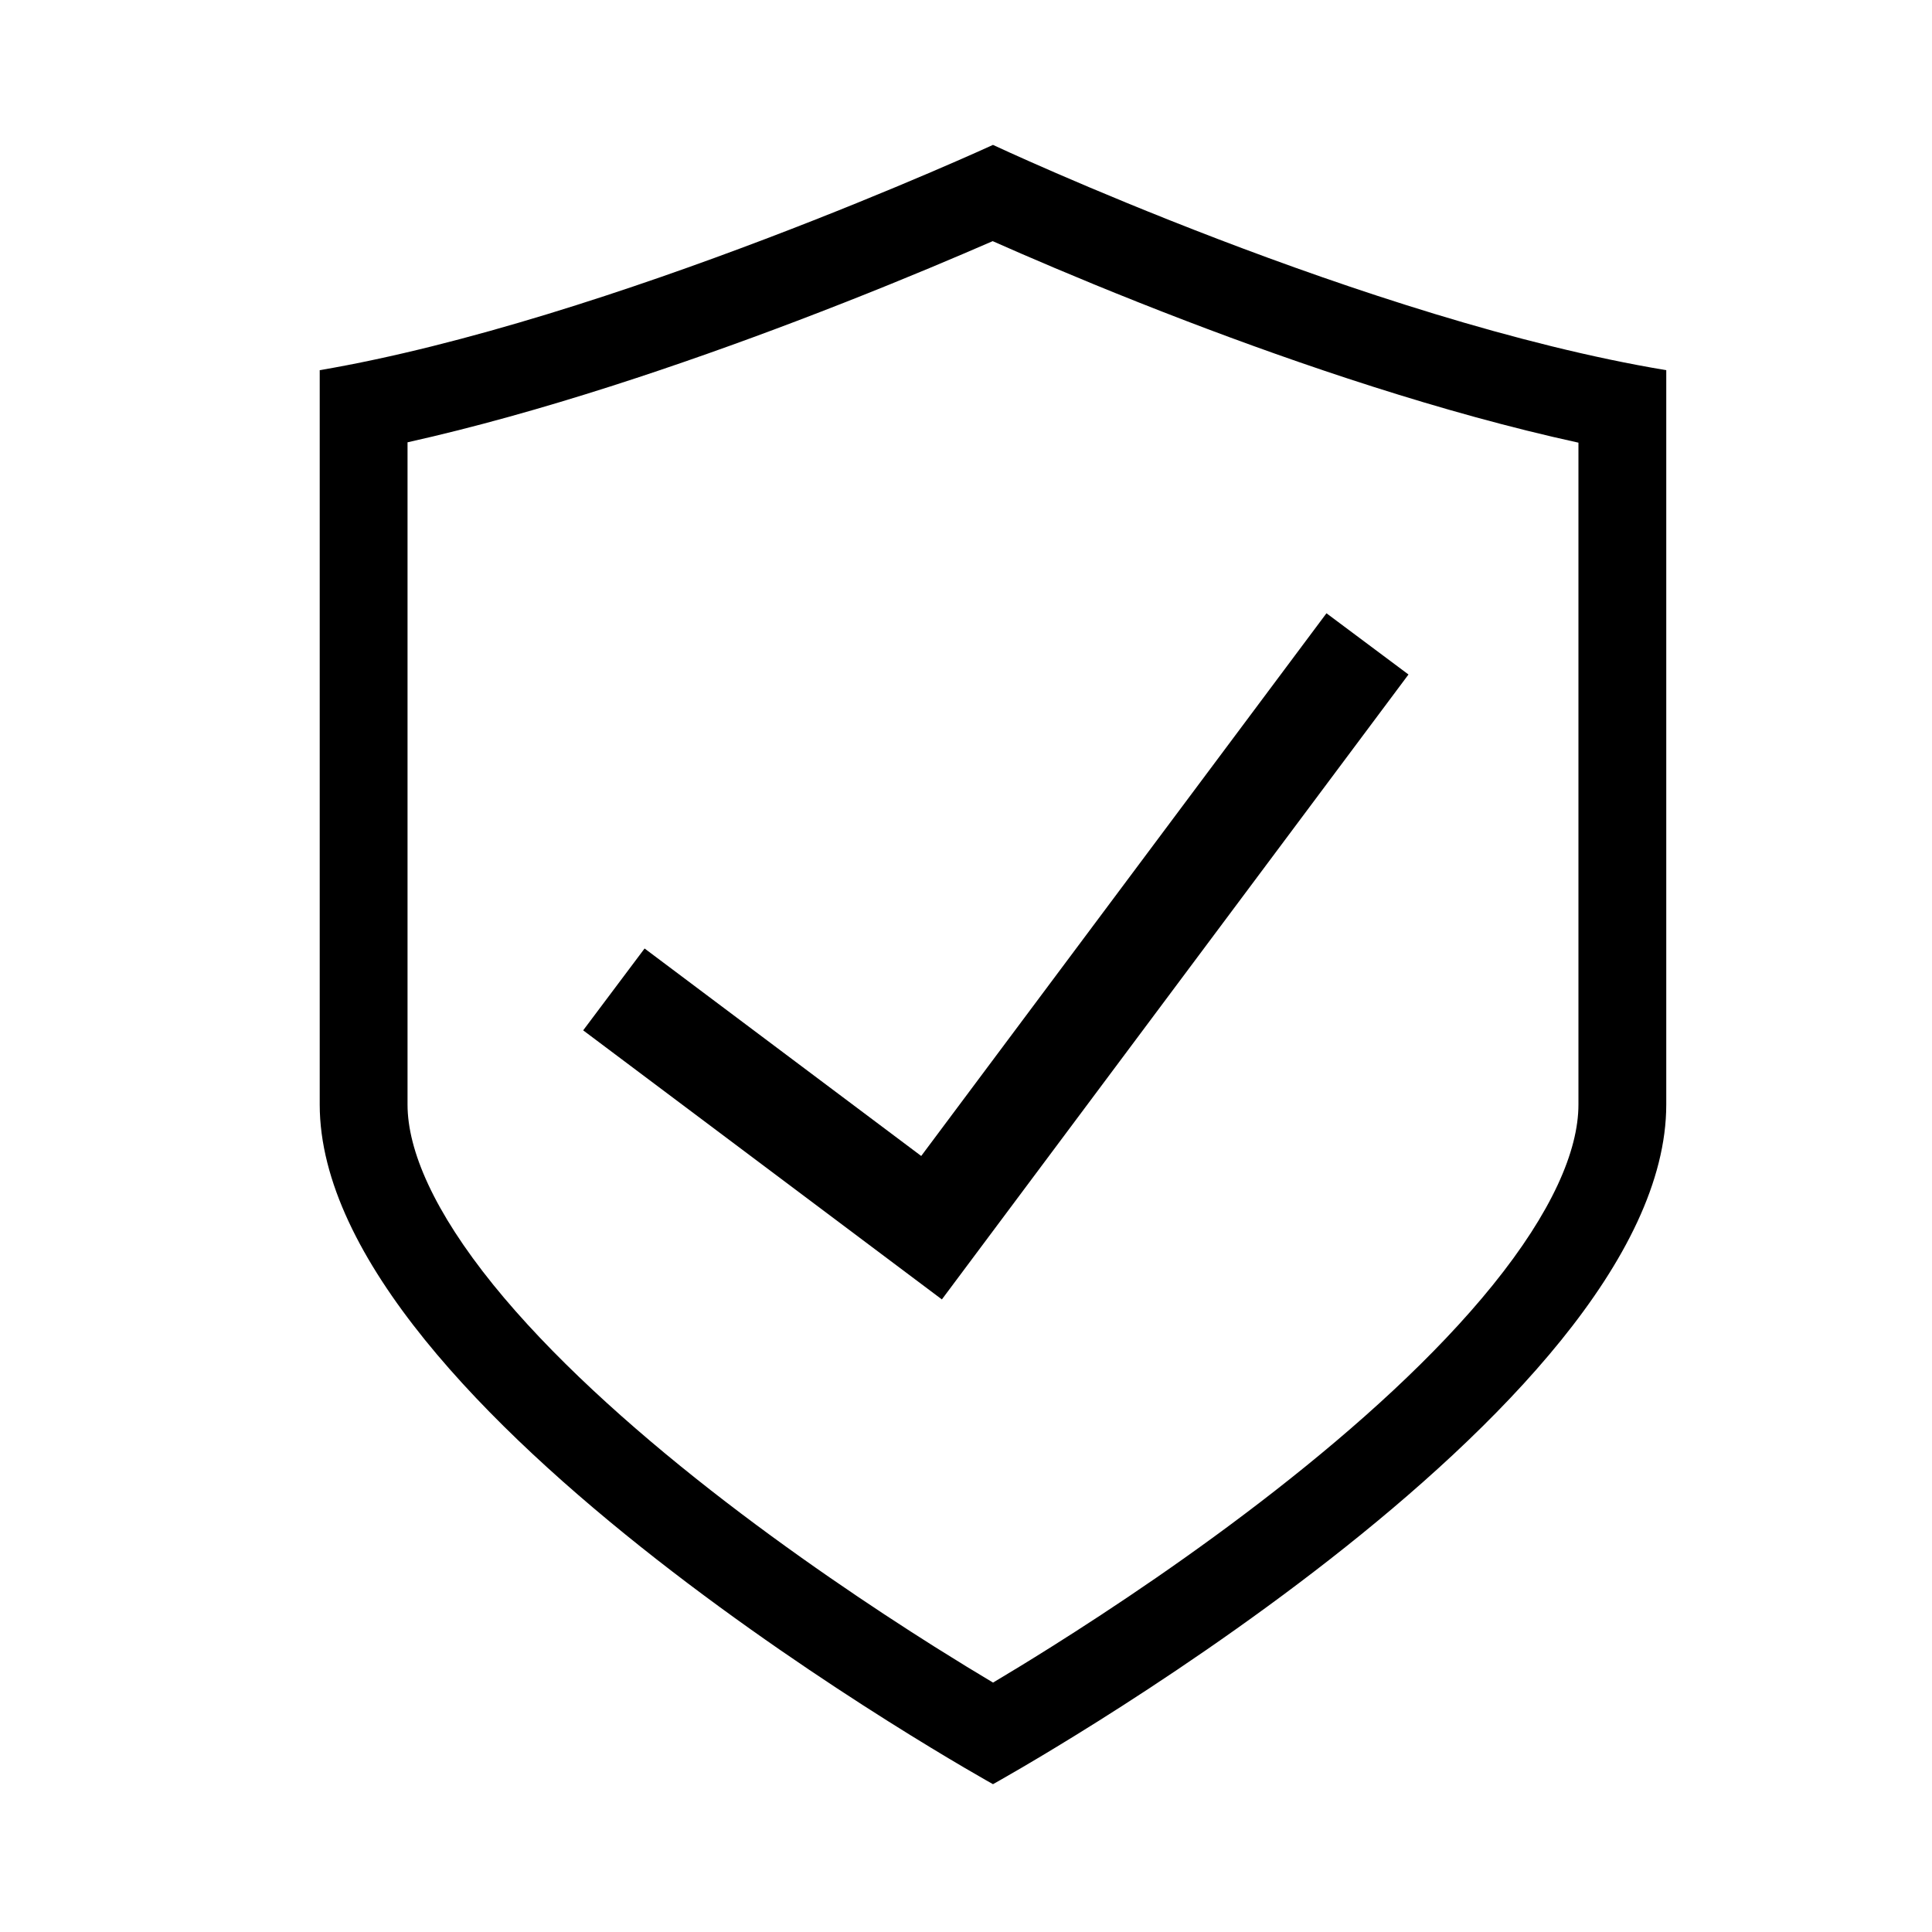
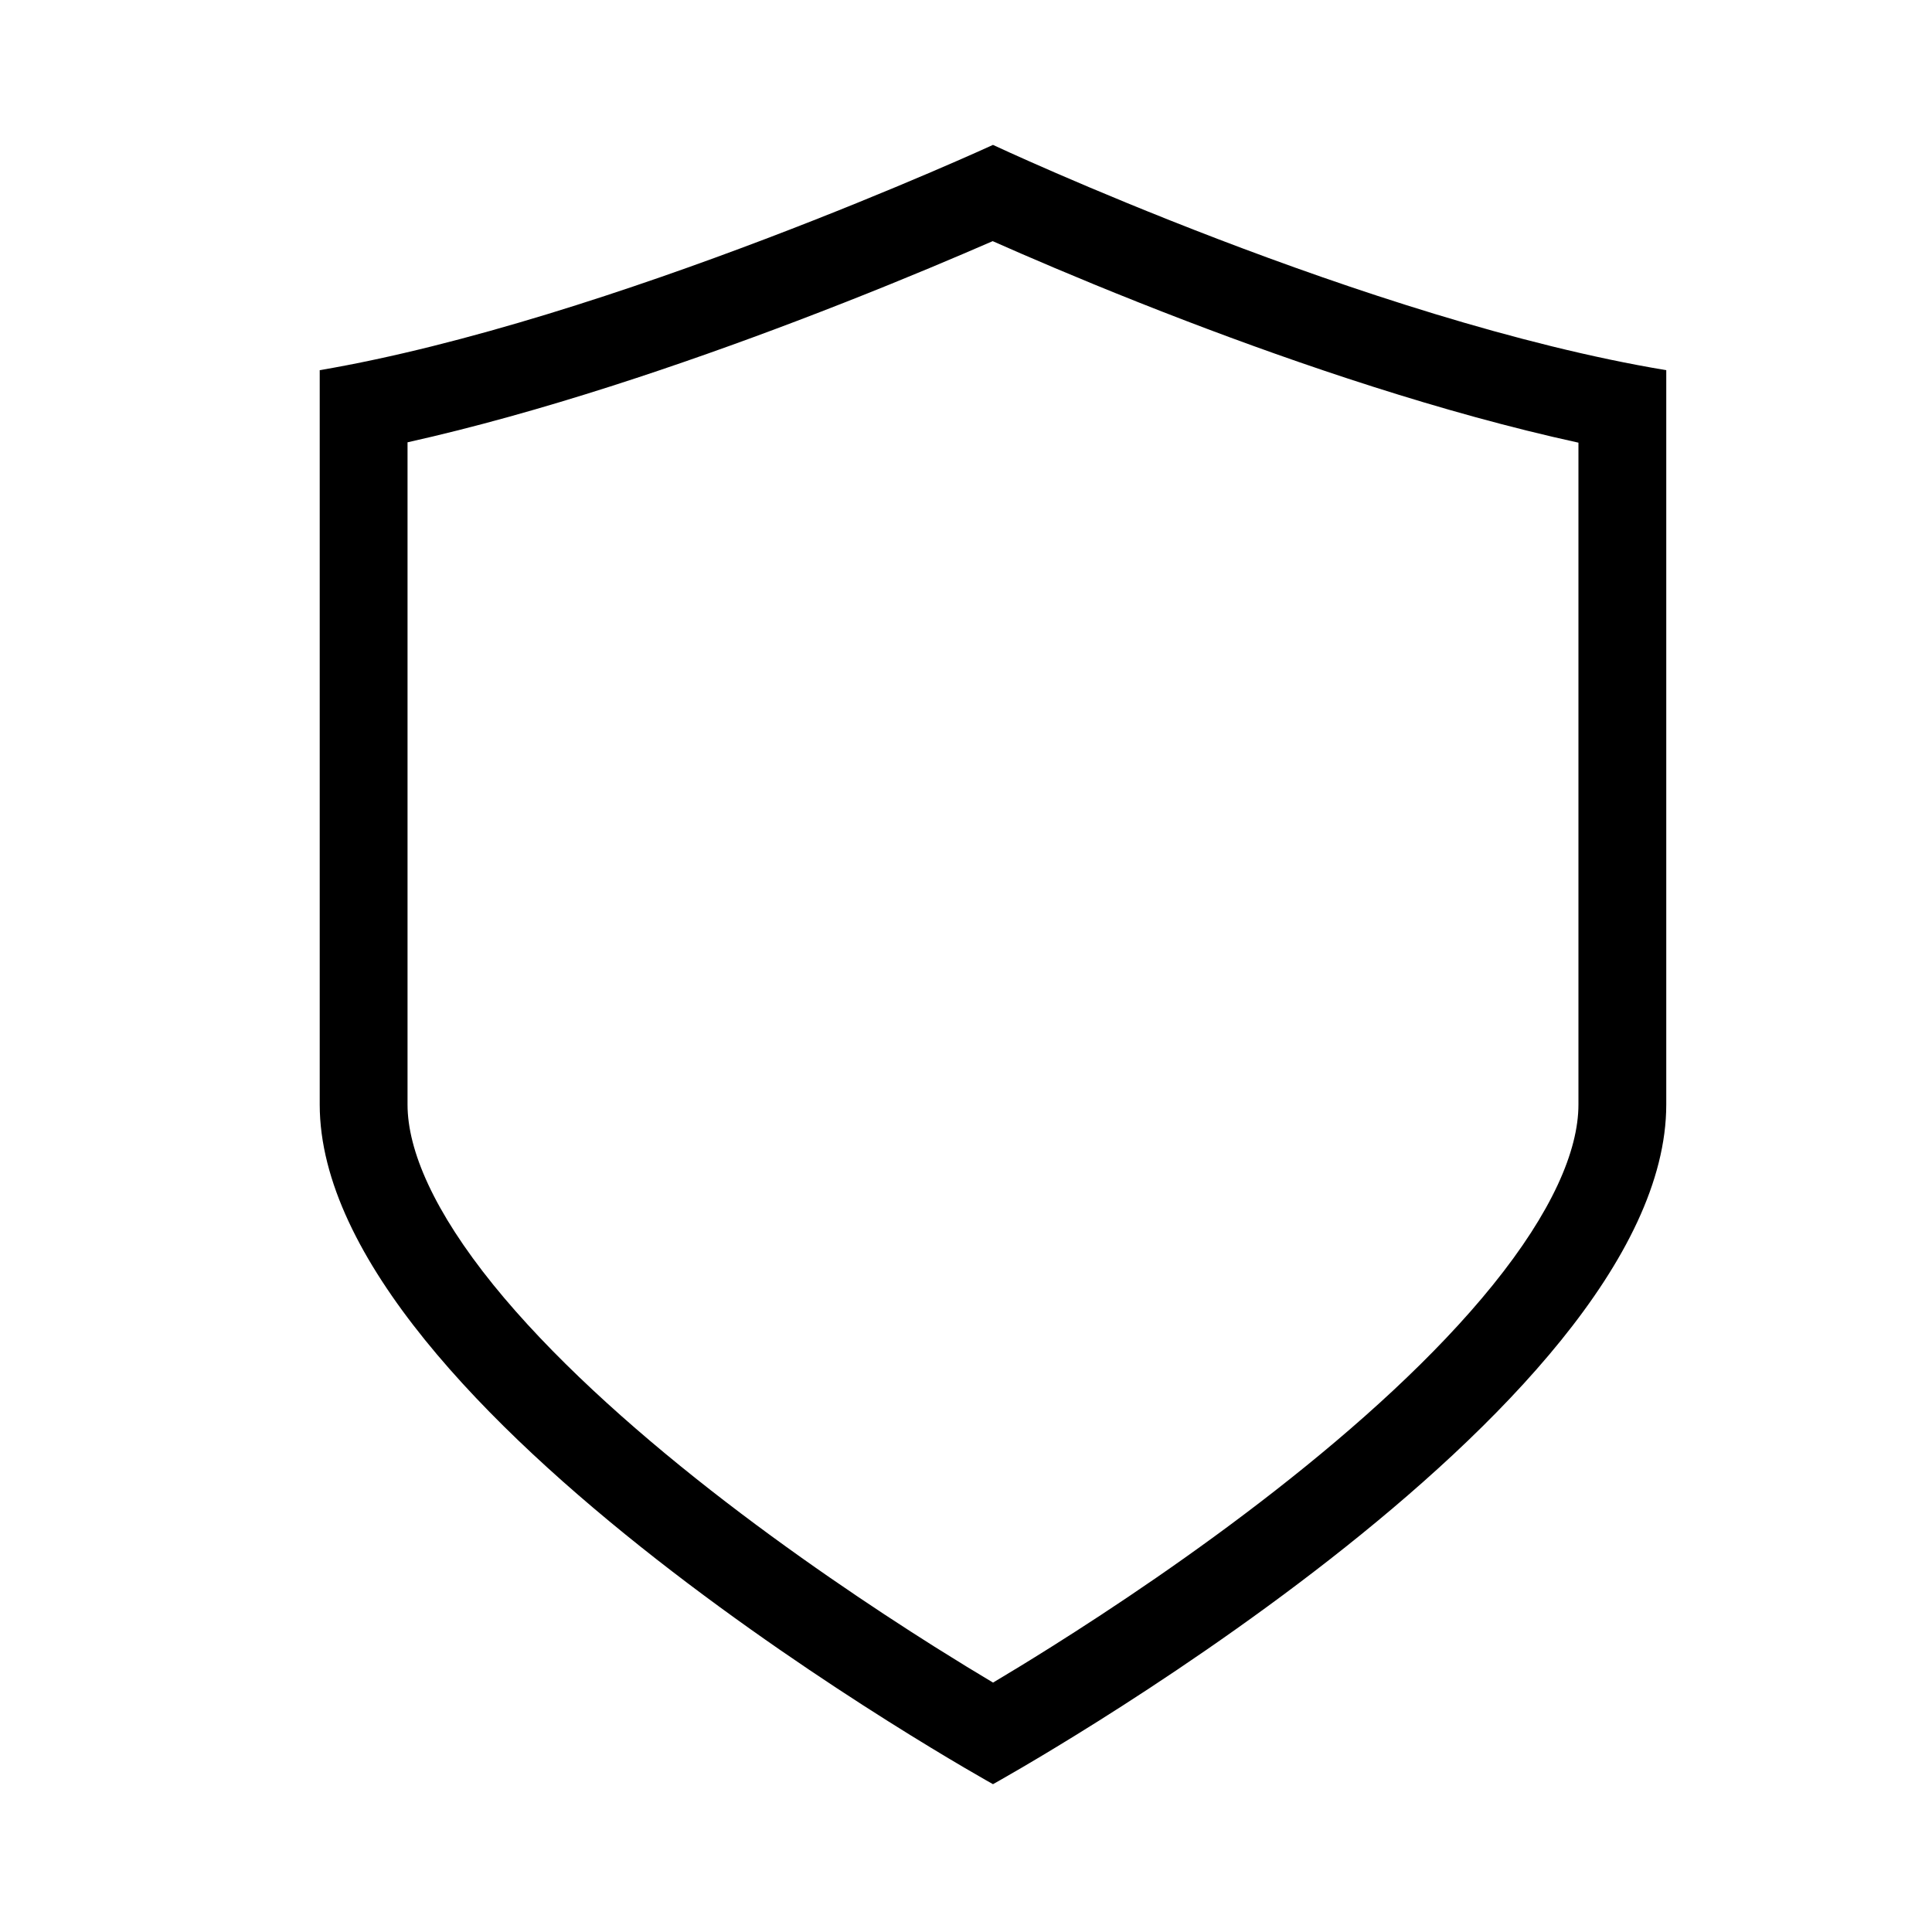
<svg xmlns="http://www.w3.org/2000/svg" width="33" height="33" viewBox="0 0 33 33" fill="#000000">
-   <path d="M15.735 19.745L22.657 10.475L24.058 11.521L16.088 22.195L9.961 17.599L11.01 16.201L15.735 19.745Z" />
  <path d="M28.461 18.866C28.461 24.113 16.961 30.475 16.961 30.475C16.961 30.475 5.461 24.095 5.461 18.866V6.323C10.433 5.475 16.961 2.475 16.961 2.475C16.961 2.475 23.359 5.475 28.461 6.323V18.866ZM13.608 5.483C11.684 6.214 9.255 7.044 6.961 7.555V18.866C6.961 19.654 7.417 20.696 8.424 21.943C9.402 23.151 10.741 24.359 12.135 25.45C13.521 26.534 14.913 27.465 15.964 28.128C16.351 28.371 16.689 28.578 16.962 28.74C17.234 28.578 17.573 28.372 17.959 28.129C19.009 27.468 20.402 26.539 21.787 25.456C23.181 24.367 24.52 23.16 25.497 21.951C26.504 20.705 26.961 19.66 26.961 18.866V7.561C24.619 7.05 22.182 6.217 20.262 5.482C19.119 5.045 18.139 4.634 17.444 4.333C17.261 4.254 17.097 4.182 16.956 4.119C16.81 4.183 16.641 4.256 16.452 4.336C15.748 4.637 14.758 5.046 13.608 5.483Z" />
</svg>